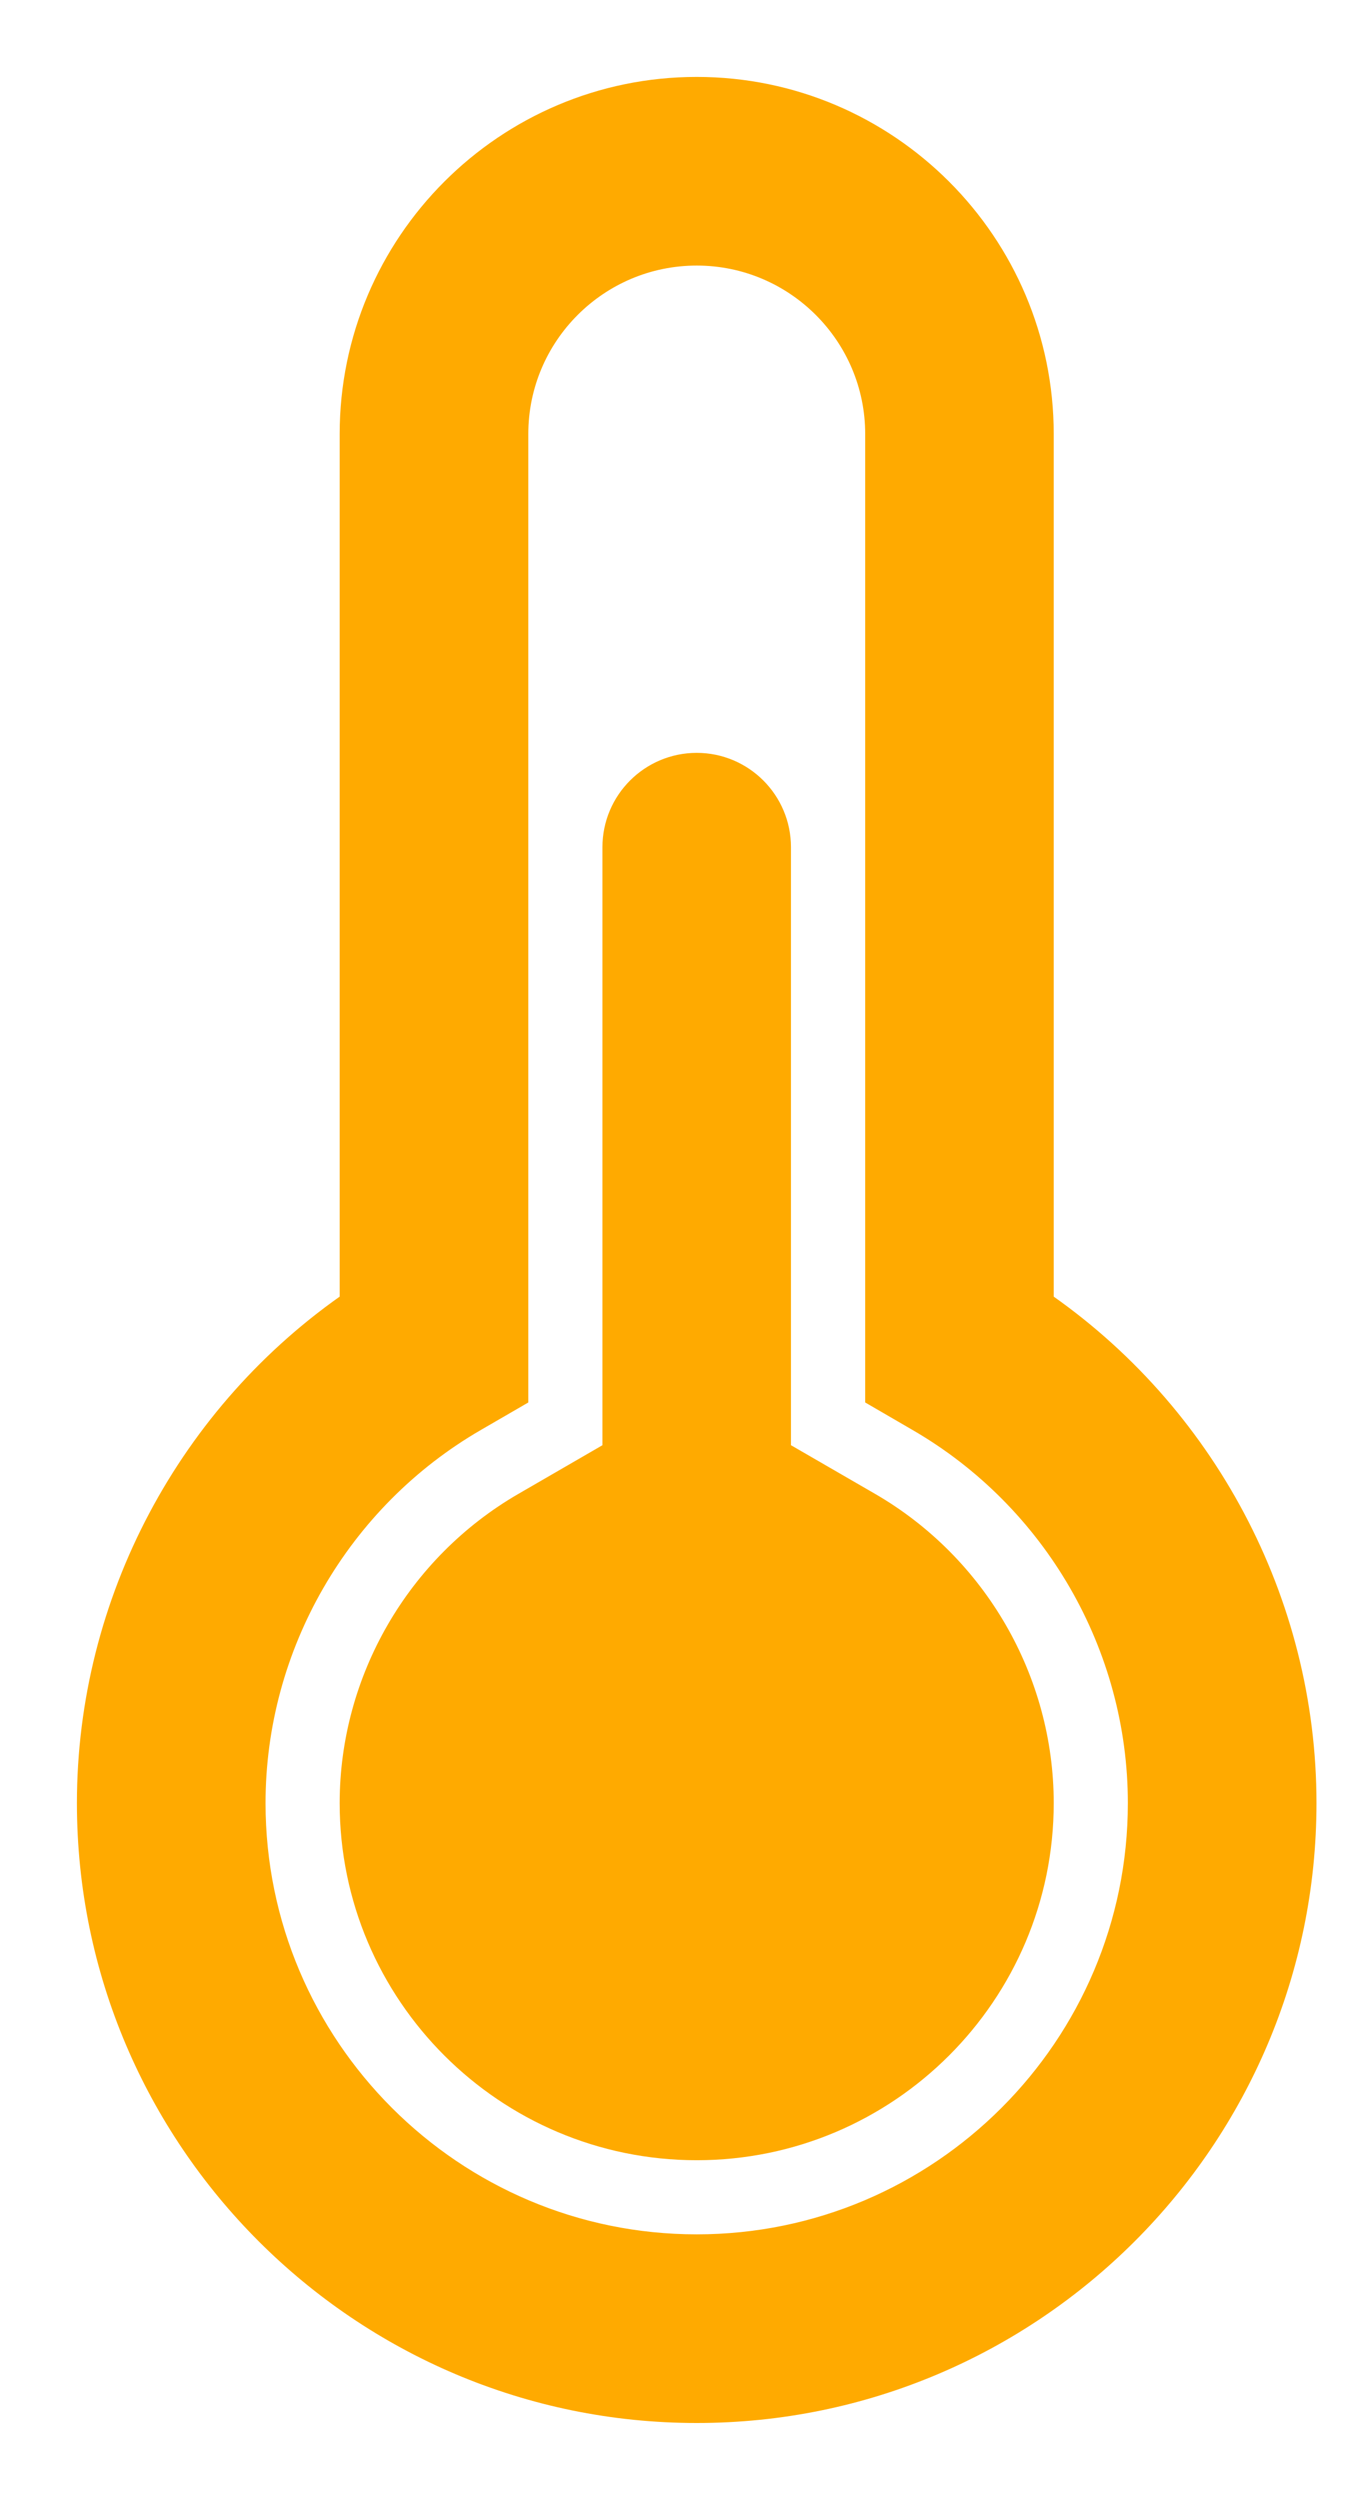
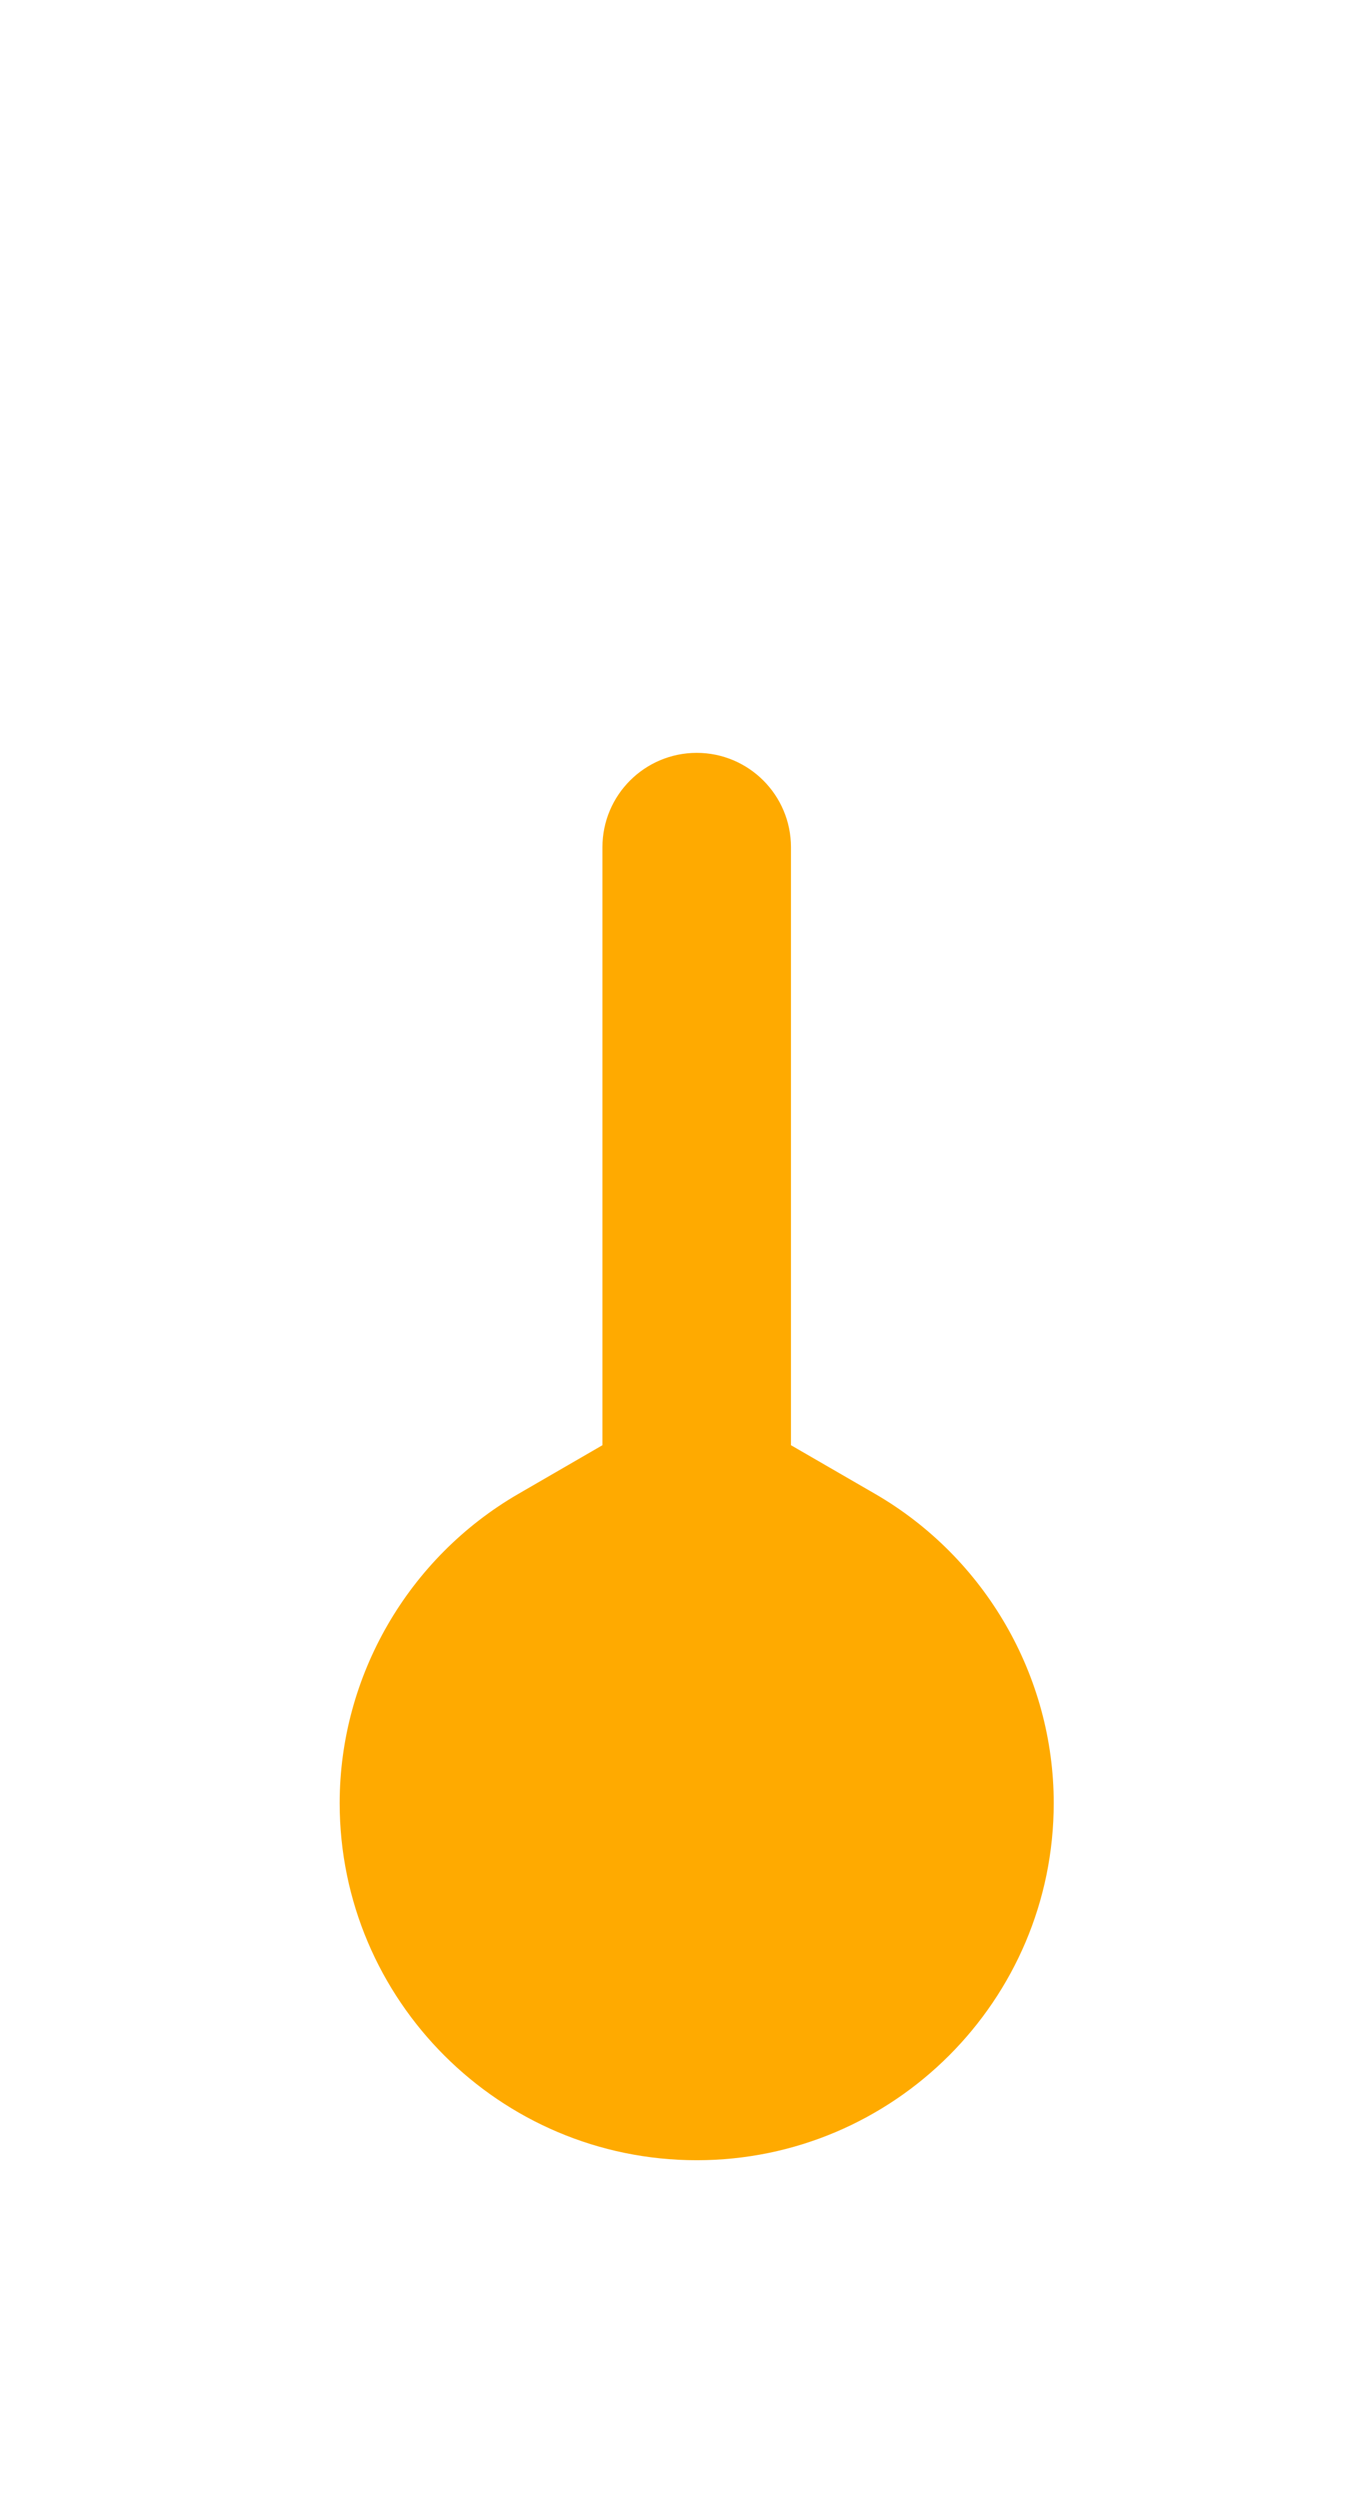
<svg xmlns="http://www.w3.org/2000/svg" width="14" height="26" viewBox="0 0 14 26" fill="none">
  <g id="Group">
    <g id="Group_2">
-       <path id="Vector" d="M10.76 13.59V4.514C10.76 2.576 9.184 1 7.247 1C5.309 1 3.733 2.576 3.733 4.514V13.59C2.036 14.748 1 16.686 1 18.753C1 22.198 3.802 25 7.247 25C10.691 25 13.493 22.198 13.493 18.753C13.493 16.686 12.457 14.748 10.76 13.59ZM7.247 23.438C4.663 23.438 2.562 21.337 2.562 18.753C2.562 17.087 3.459 15.533 4.905 14.697L5.295 14.471V4.514C5.295 3.437 6.17 2.562 7.247 2.562C8.323 2.562 9.199 3.437 9.199 4.514V14.471L9.588 14.697C11.034 15.533 11.931 17.087 11.931 18.753C11.931 21.337 9.83 23.438 7.247 23.438Z" fill="#FFAA00" stroke="#FFAA00" stroke-width="0.4" />
      <path id="Vector_2" d="M9.002 15.71L8.027 15.146V8.811C8.027 8.38 7.677 8.03 7.247 8.03C6.816 8.03 6.466 8.38 6.466 8.811V15.146L5.492 15.71C4.407 16.338 3.733 17.504 3.733 18.753C3.733 20.691 5.309 22.267 7.247 22.267C9.184 22.267 10.76 20.691 10.76 18.753C10.76 17.504 10.086 16.338 9.002 15.71Z" fill="#FFAA00" stroke="#FFAA00" stroke-width="0.4" />
    </g>
  </g>
</svg>